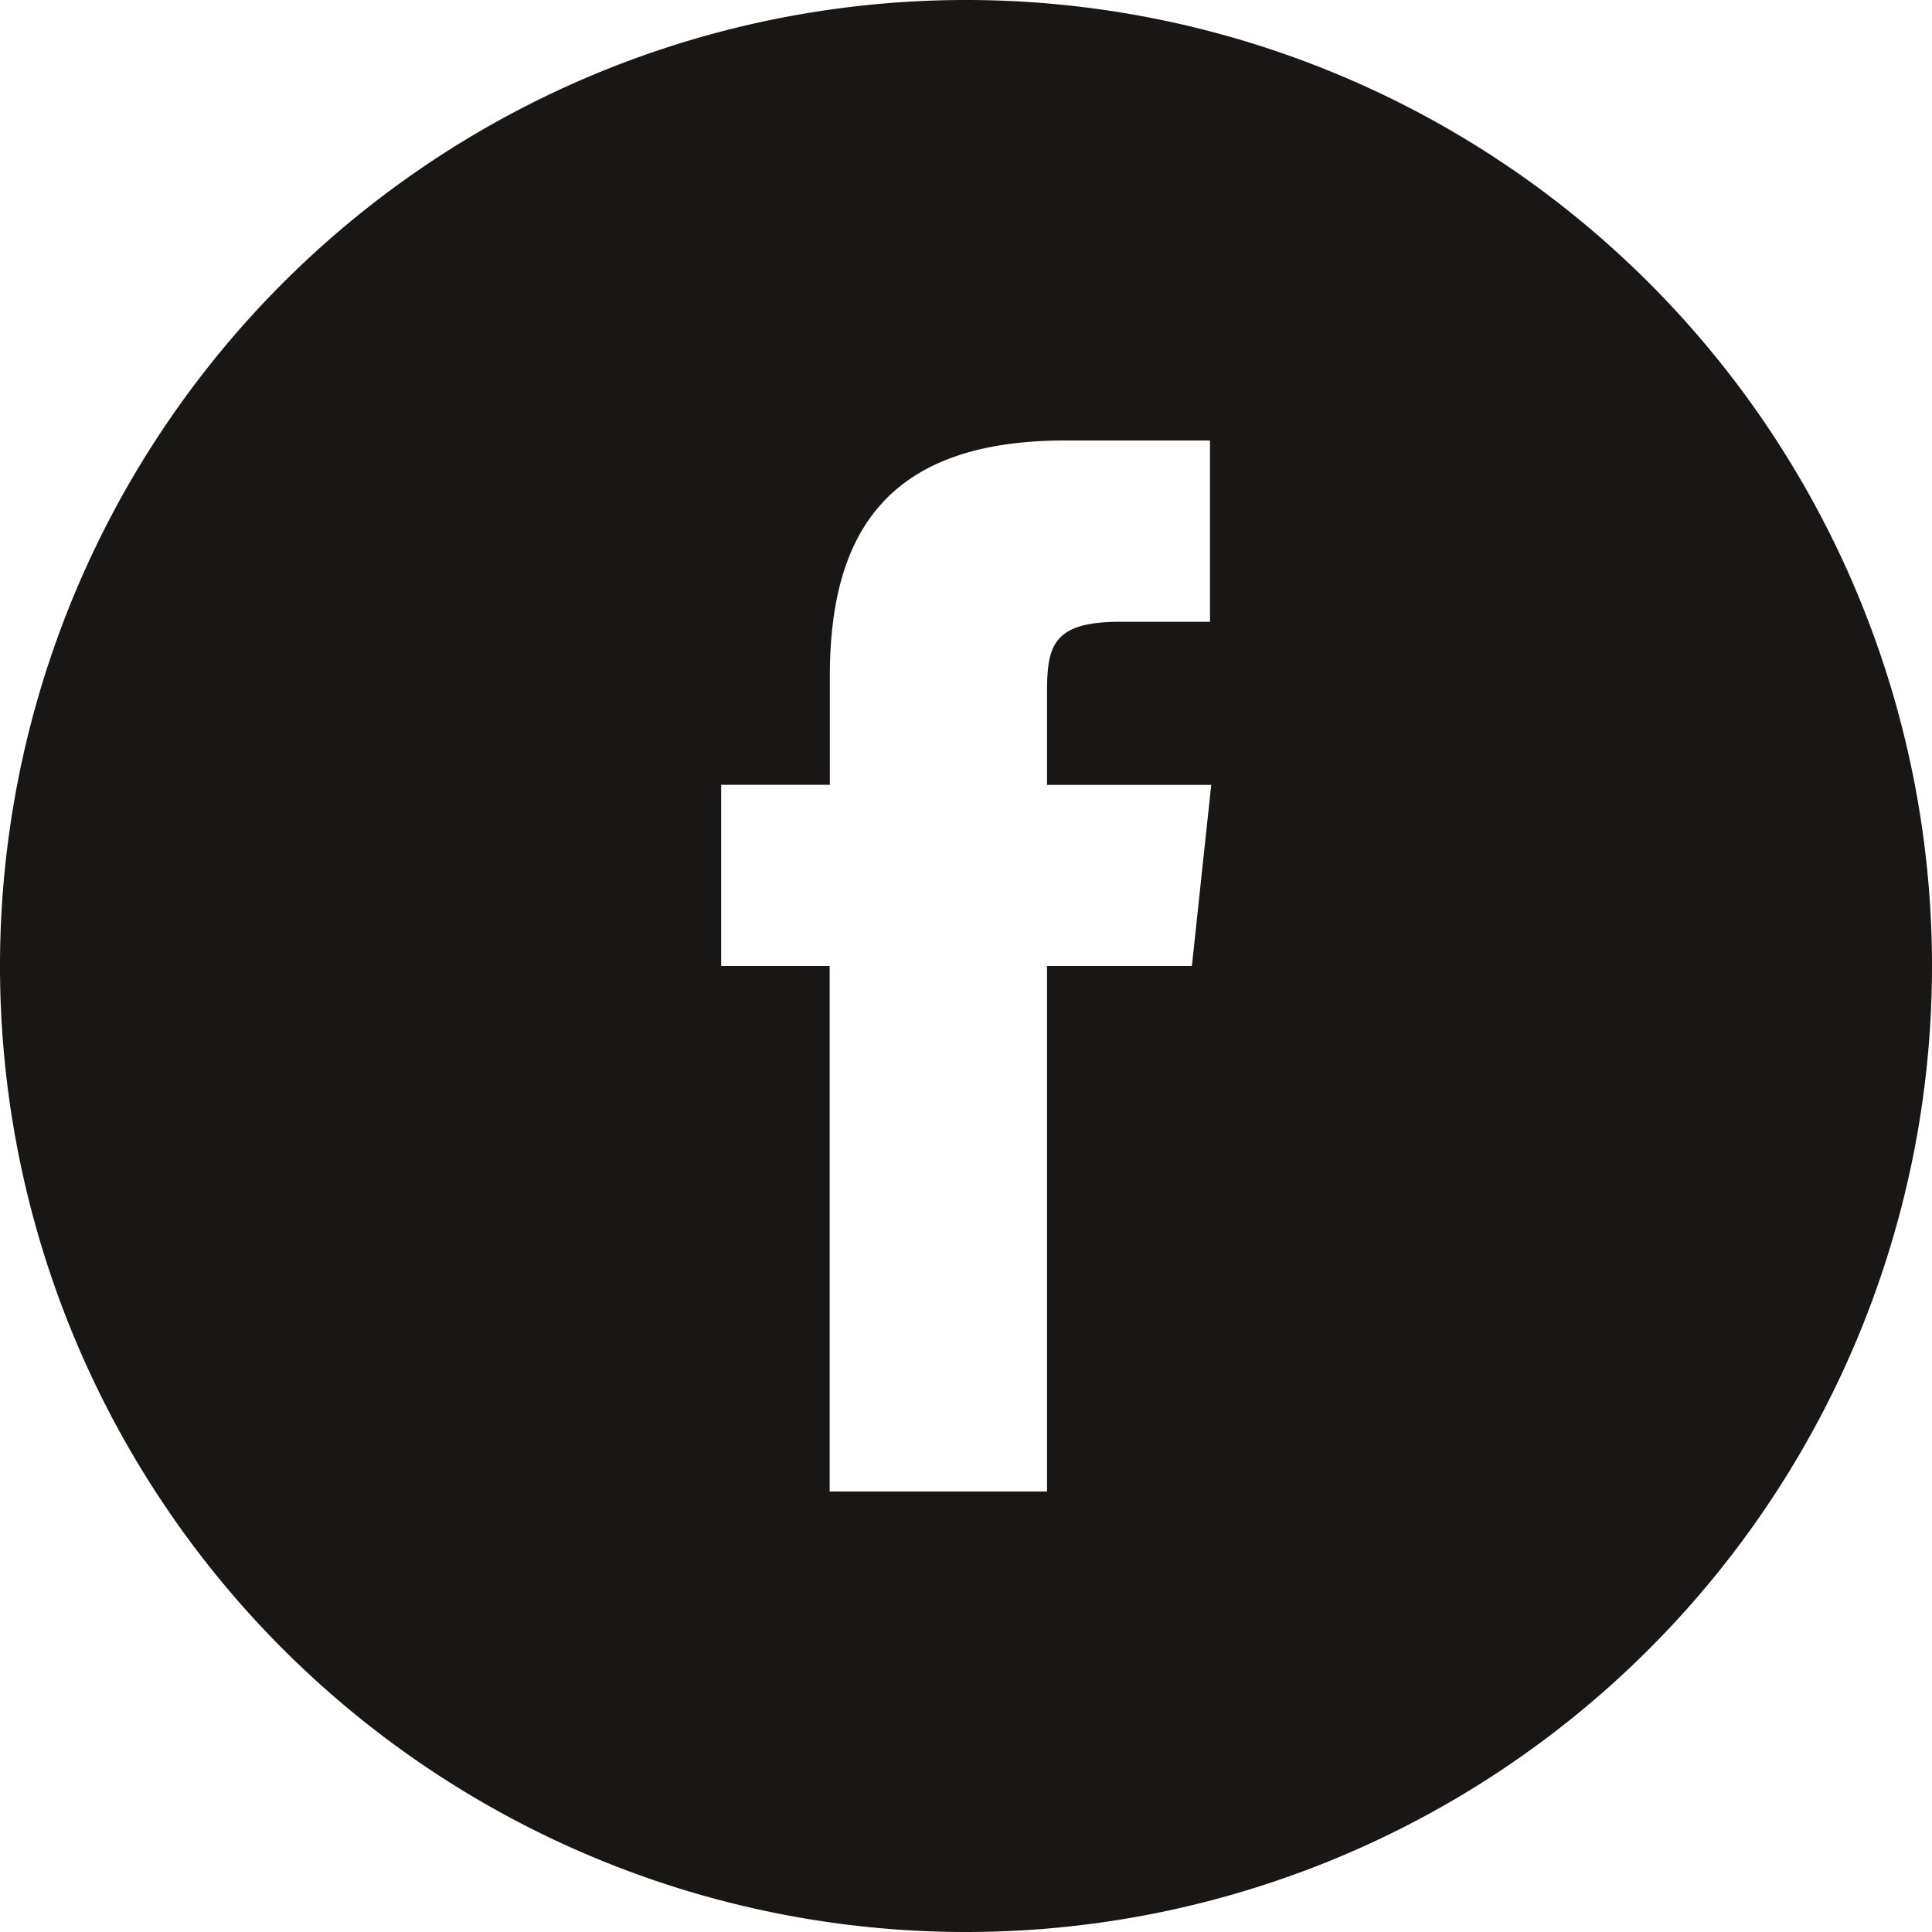
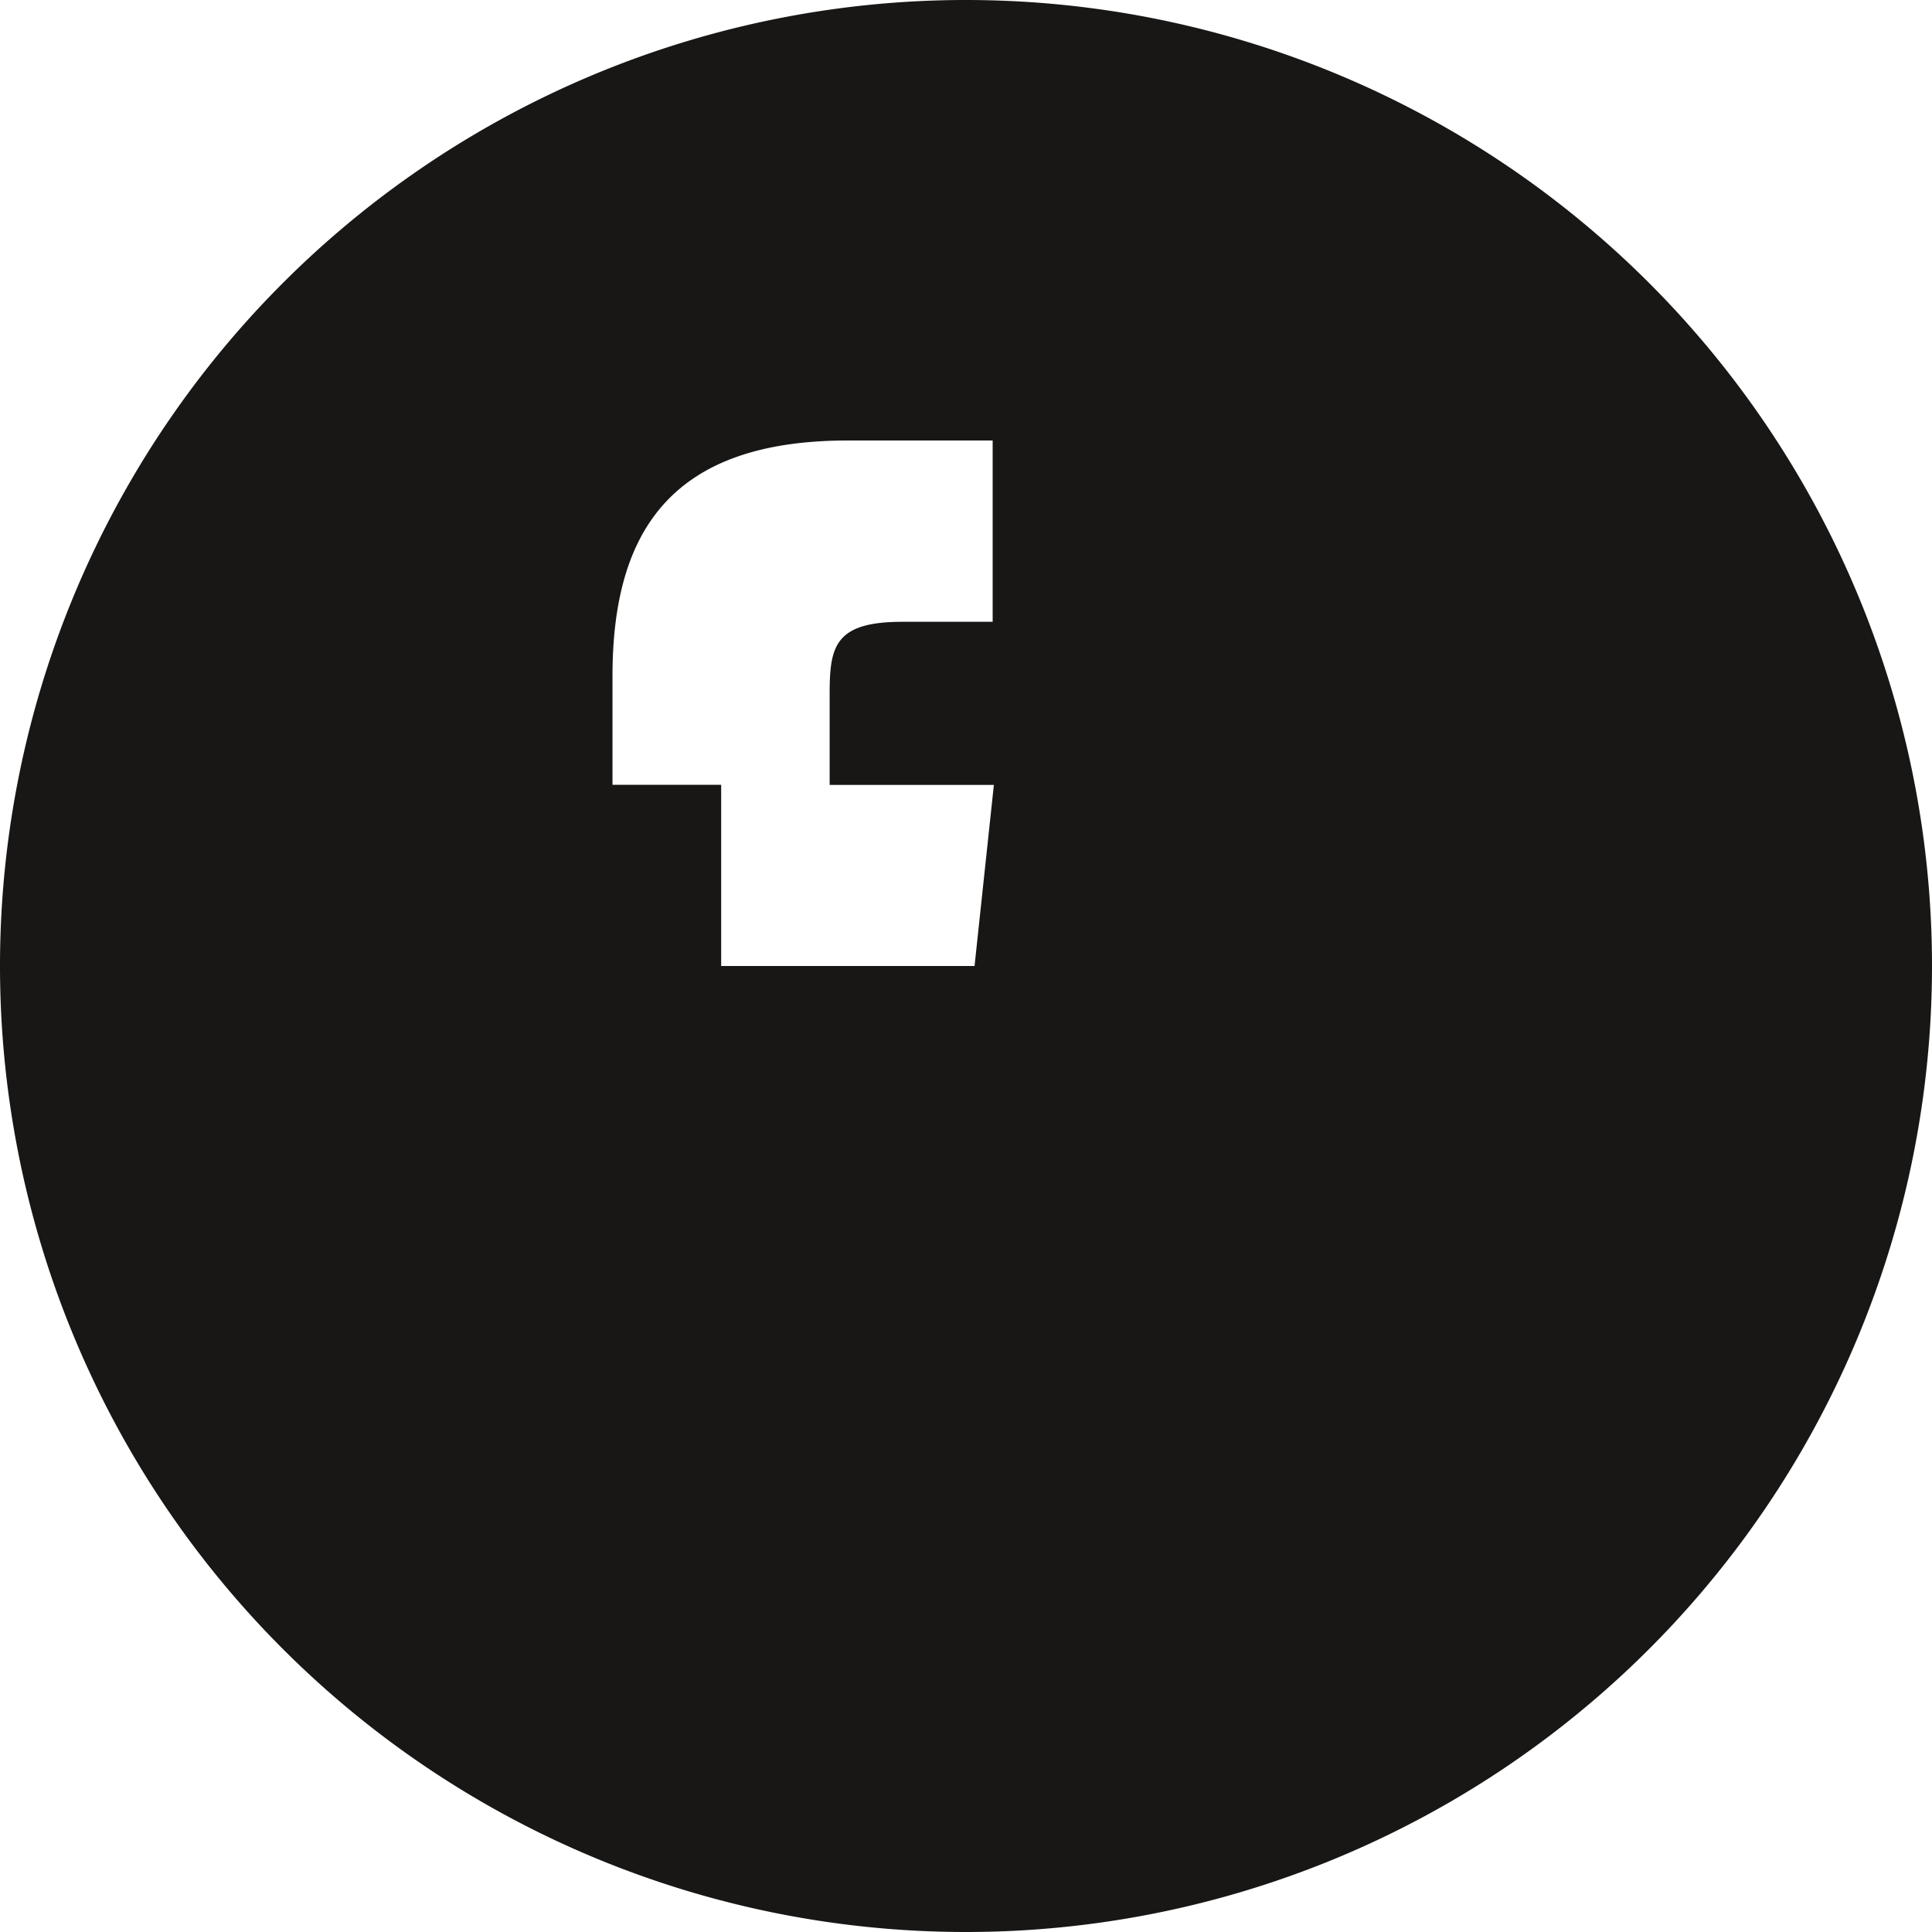
<svg xmlns="http://www.w3.org/2000/svg" width="40" height="40" viewBox="0 0 40 40">
-   <path id="_107175_circle_facebook_icon" data-name="107175_circle_facebook_icon" d="M21.177,34.88h4.5V24h3l.4-3.749h-3.4l0-1.877c0-.977.093-1.5,1.5-1.5h1.875V13.12h-3c-3.6,0-4.871,1.819-4.871,4.878v2.251H18.931V24h2.246ZM24,44A20,20,0,1,1,44,24,20,20,0,0,1,24,44Z" transform="translate(-4 -4)" fill="#181716" fill-rule="evenodd" />
+   <path id="_107175_circle_facebook_icon" data-name="107175_circle_facebook_icon" d="M21.177,34.88V24h3l.4-3.749h-3.4l0-1.877c0-.977.093-1.5,1.5-1.5h1.875V13.12h-3c-3.6,0-4.871,1.819-4.871,4.878v2.251H18.931V24h2.246ZM24,44A20,20,0,1,1,44,24,20,20,0,0,1,24,44Z" transform="translate(-4 -4)" fill="#181716" fill-rule="evenodd" />
</svg>